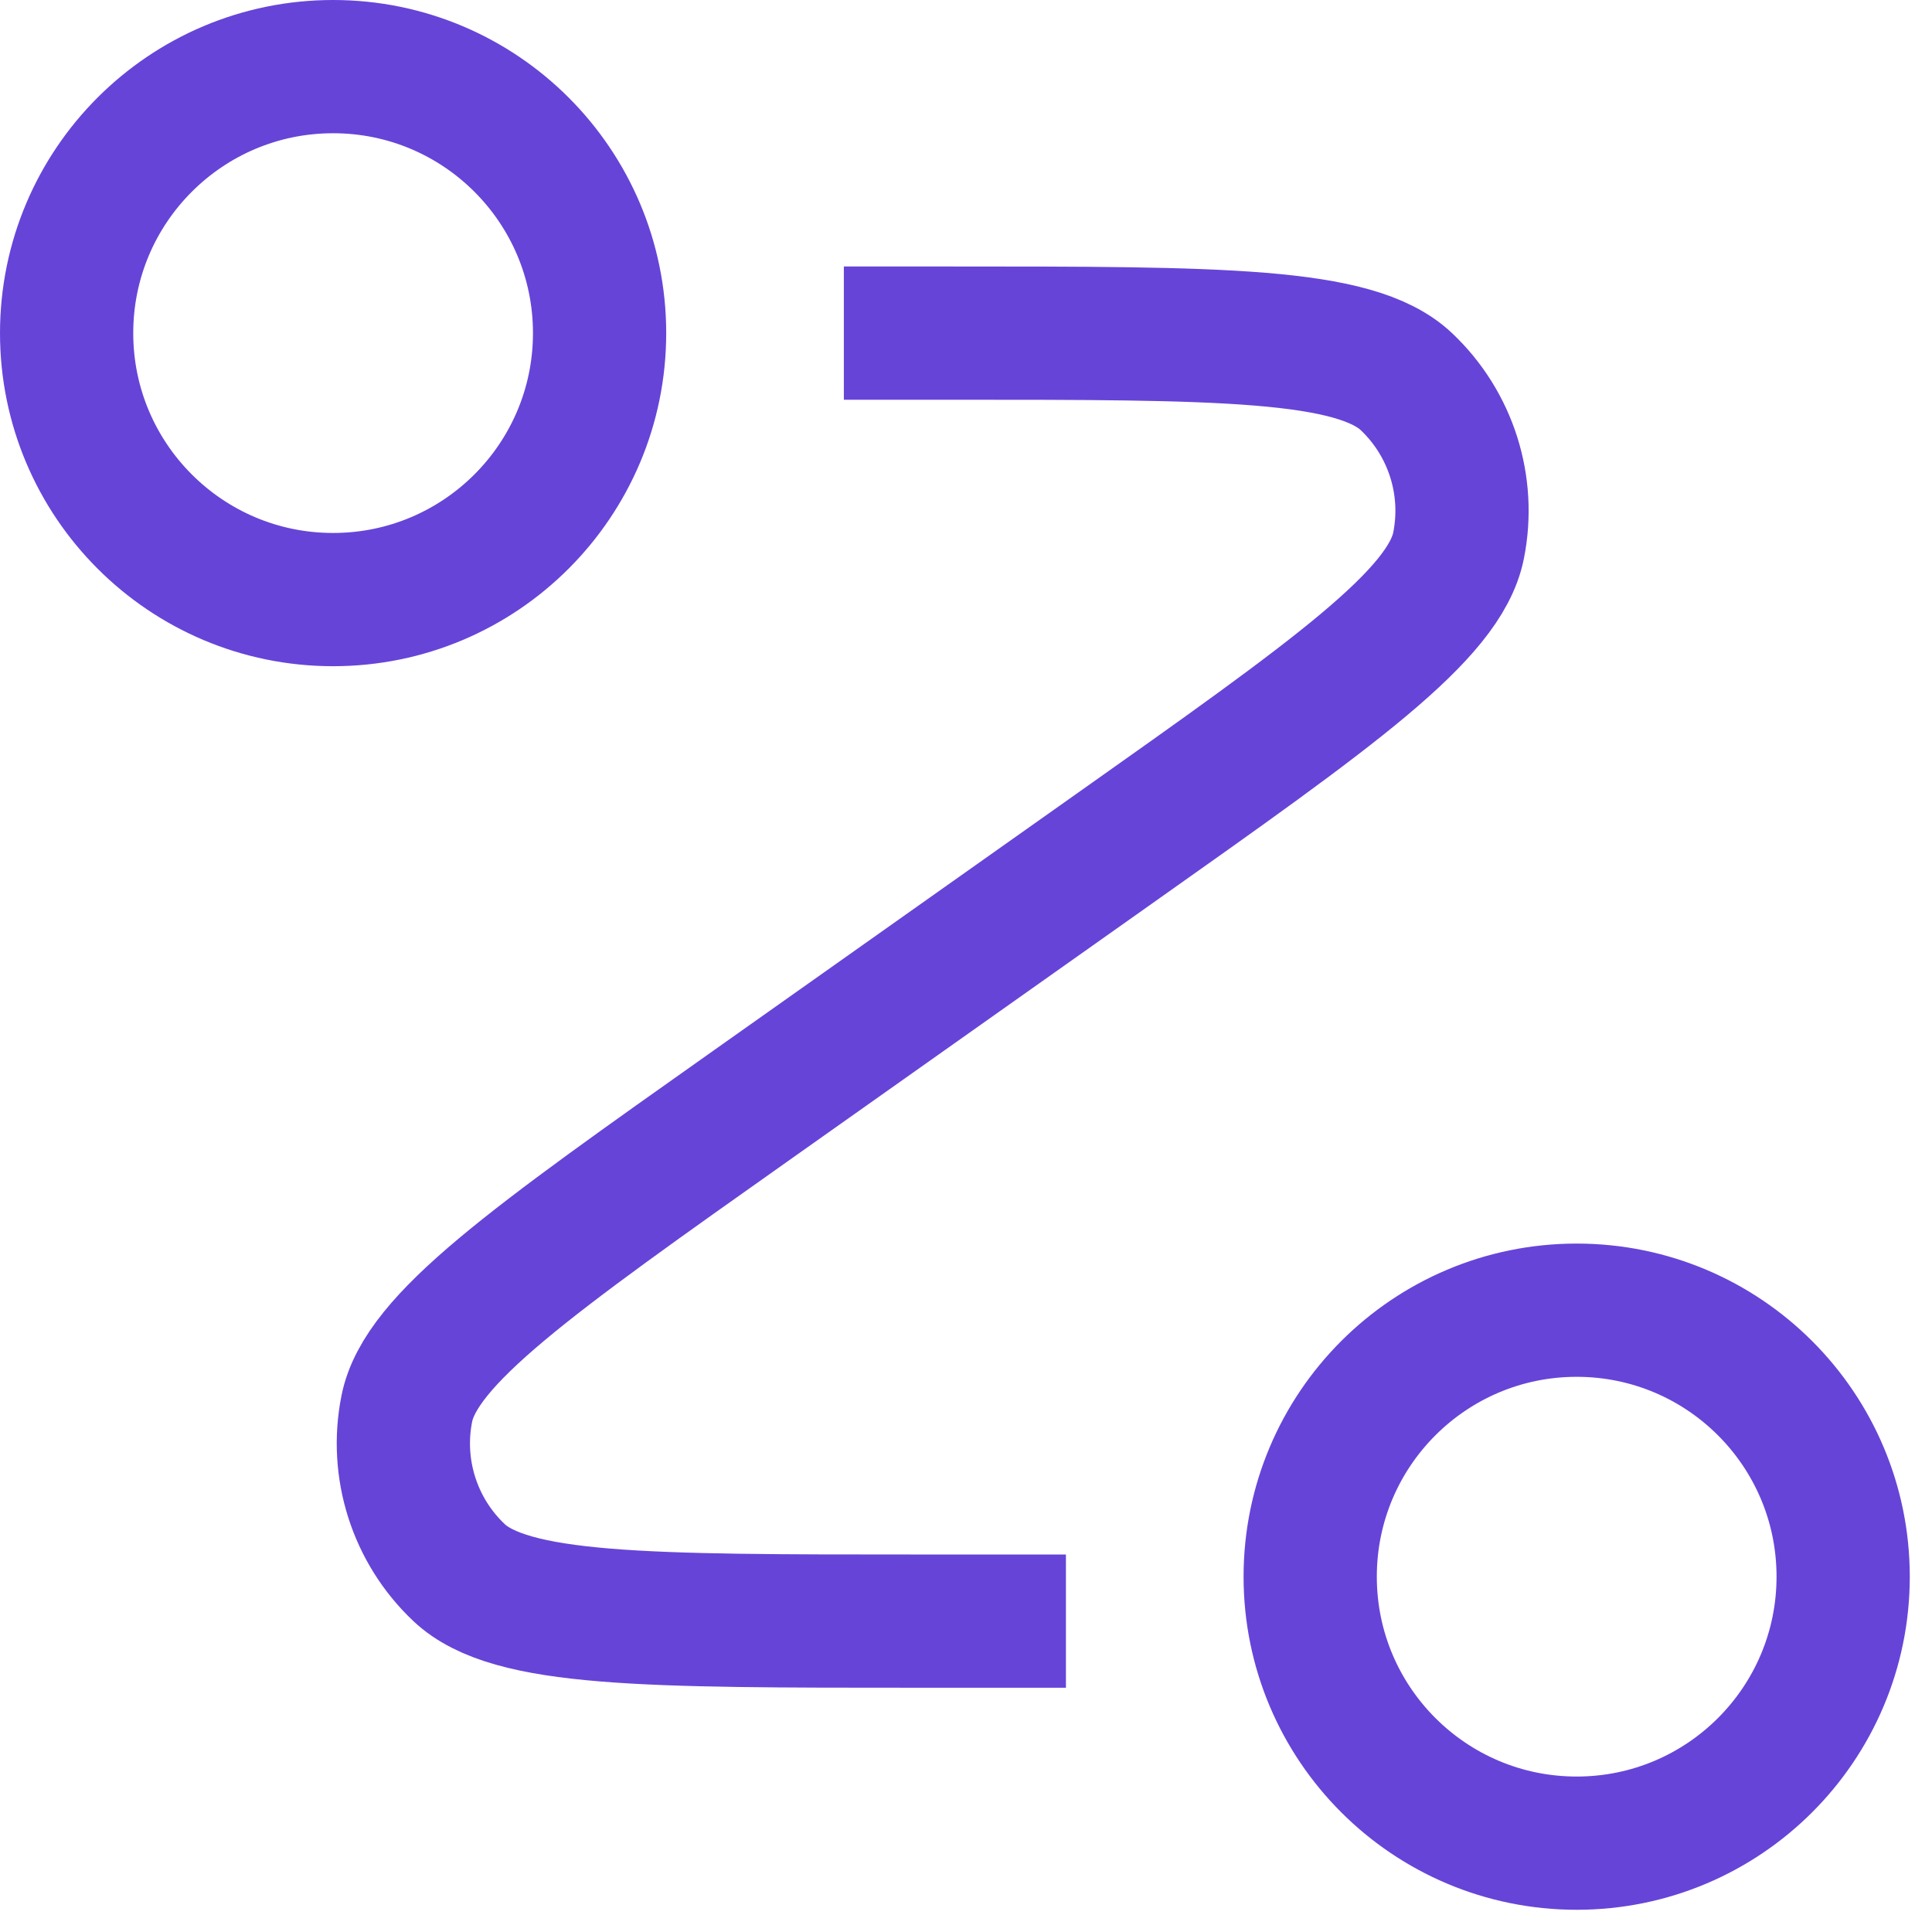
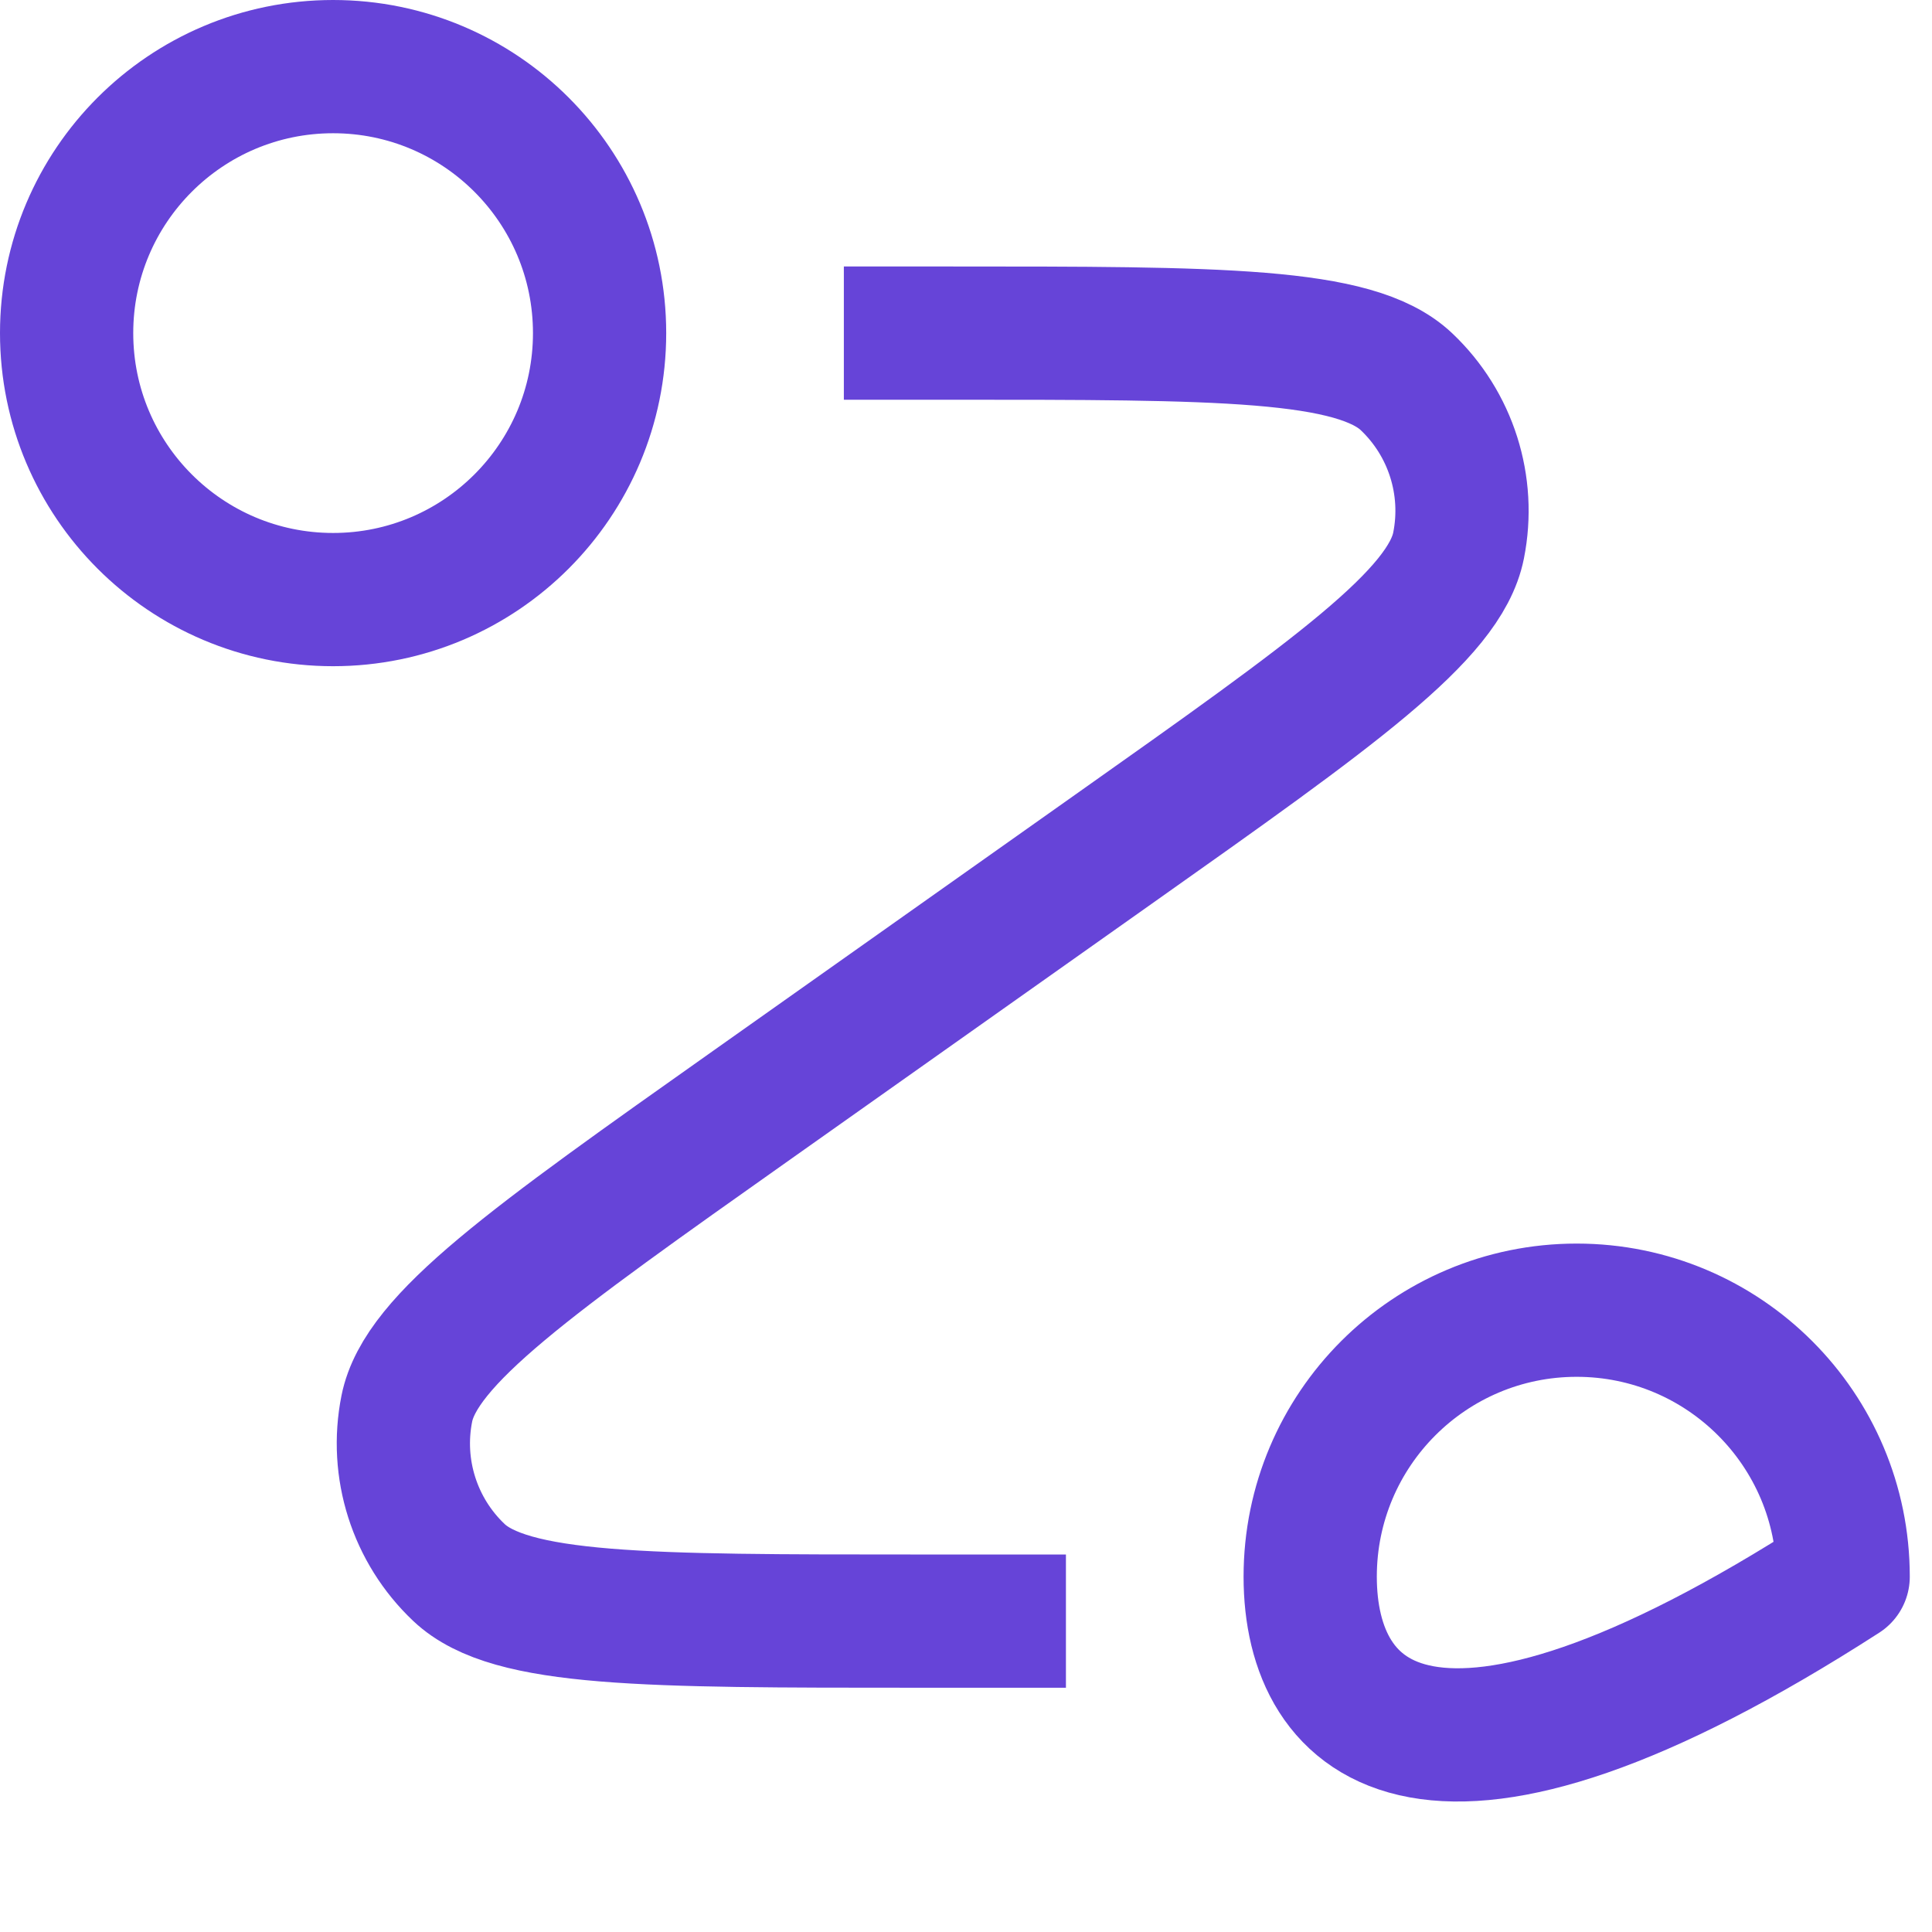
<svg xmlns="http://www.w3.org/2000/svg" width="58" height="58" viewBox="0 0 58 58" fill="none">
-   <path d="M27.333 10H28.492C36.618 10 40.681 10 42.223 11.459C43.556 12.721 44.147 14.579 43.787 16.379C43.371 18.461 40.054 20.808 33.419 25.5L22.581 33.167C15.946 37.859 12.629 40.205 12.213 42.287C11.853 44.087 12.444 45.946 13.777 47.207C15.319 48.667 19.382 48.667 27.508 48.667H30M18 10C18 14.418 14.418 18 10 18C5.582 18 2 14.418 2 10C2 5.582 5.582 2 10 2C14.418 2 18 5.582 18 10ZM55.333 47.333C55.333 51.752 51.752 55.333 47.333 55.333C42.915 55.333 39.333 51.752 39.333 47.333C39.333 42.915 42.915 39.333 47.333 39.333C51.752 39.333 55.333 42.915 55.333 47.333Z" stroke="#6644D8" stroke-width="4" stroke-linecap="square" stroke-linejoin="round" />
+   <path d="M27.333 10H28.492C36.618 10 40.681 10 42.223 11.459C43.556 12.721 44.147 14.579 43.787 16.379C43.371 18.461 40.054 20.808 33.419 25.5L22.581 33.167C15.946 37.859 12.629 40.205 12.213 42.287C11.853 44.087 12.444 45.946 13.777 47.207C15.319 48.667 19.382 48.667 27.508 48.667H30M18 10C18 14.418 14.418 18 10 18C5.582 18 2 14.418 2 10C2 5.582 5.582 2 10 2C14.418 2 18 5.582 18 10ZM55.333 47.333C42.915 55.333 39.333 51.752 39.333 47.333C39.333 42.915 42.915 39.333 47.333 39.333C51.752 39.333 55.333 42.915 55.333 47.333Z" stroke="#6644D8" stroke-width="4" stroke-linecap="square" stroke-linejoin="round" />
</svg>